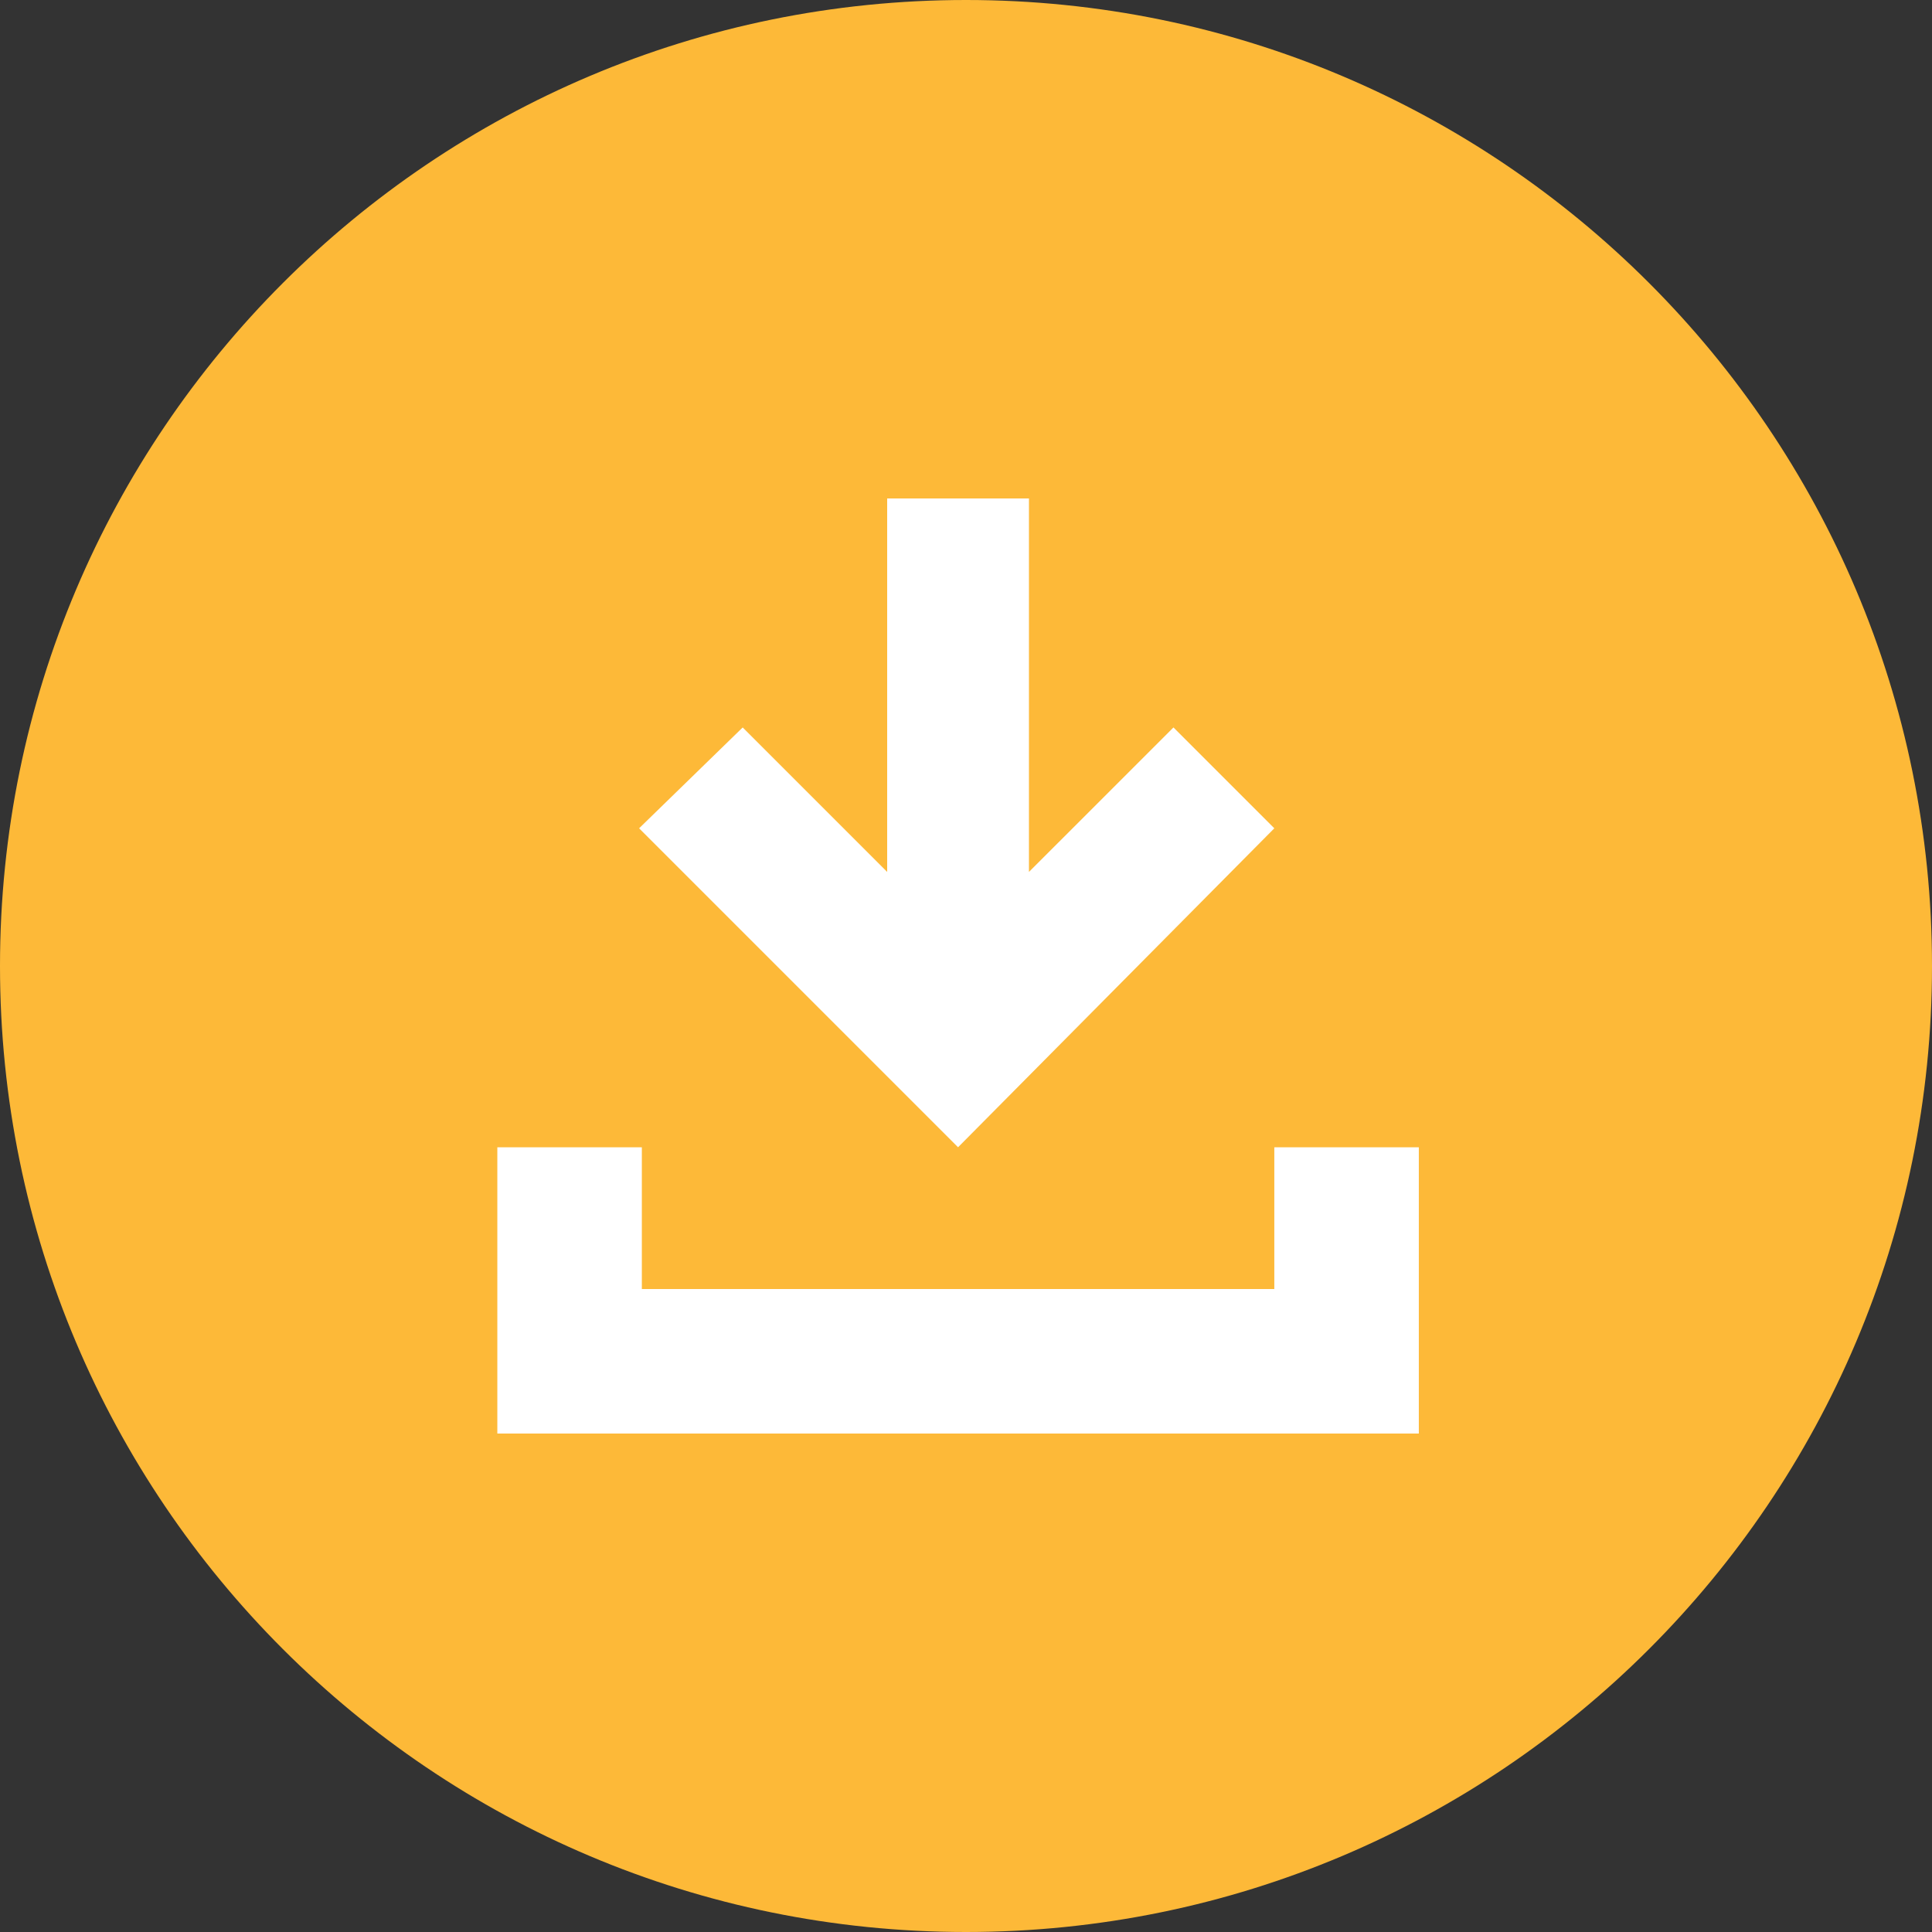
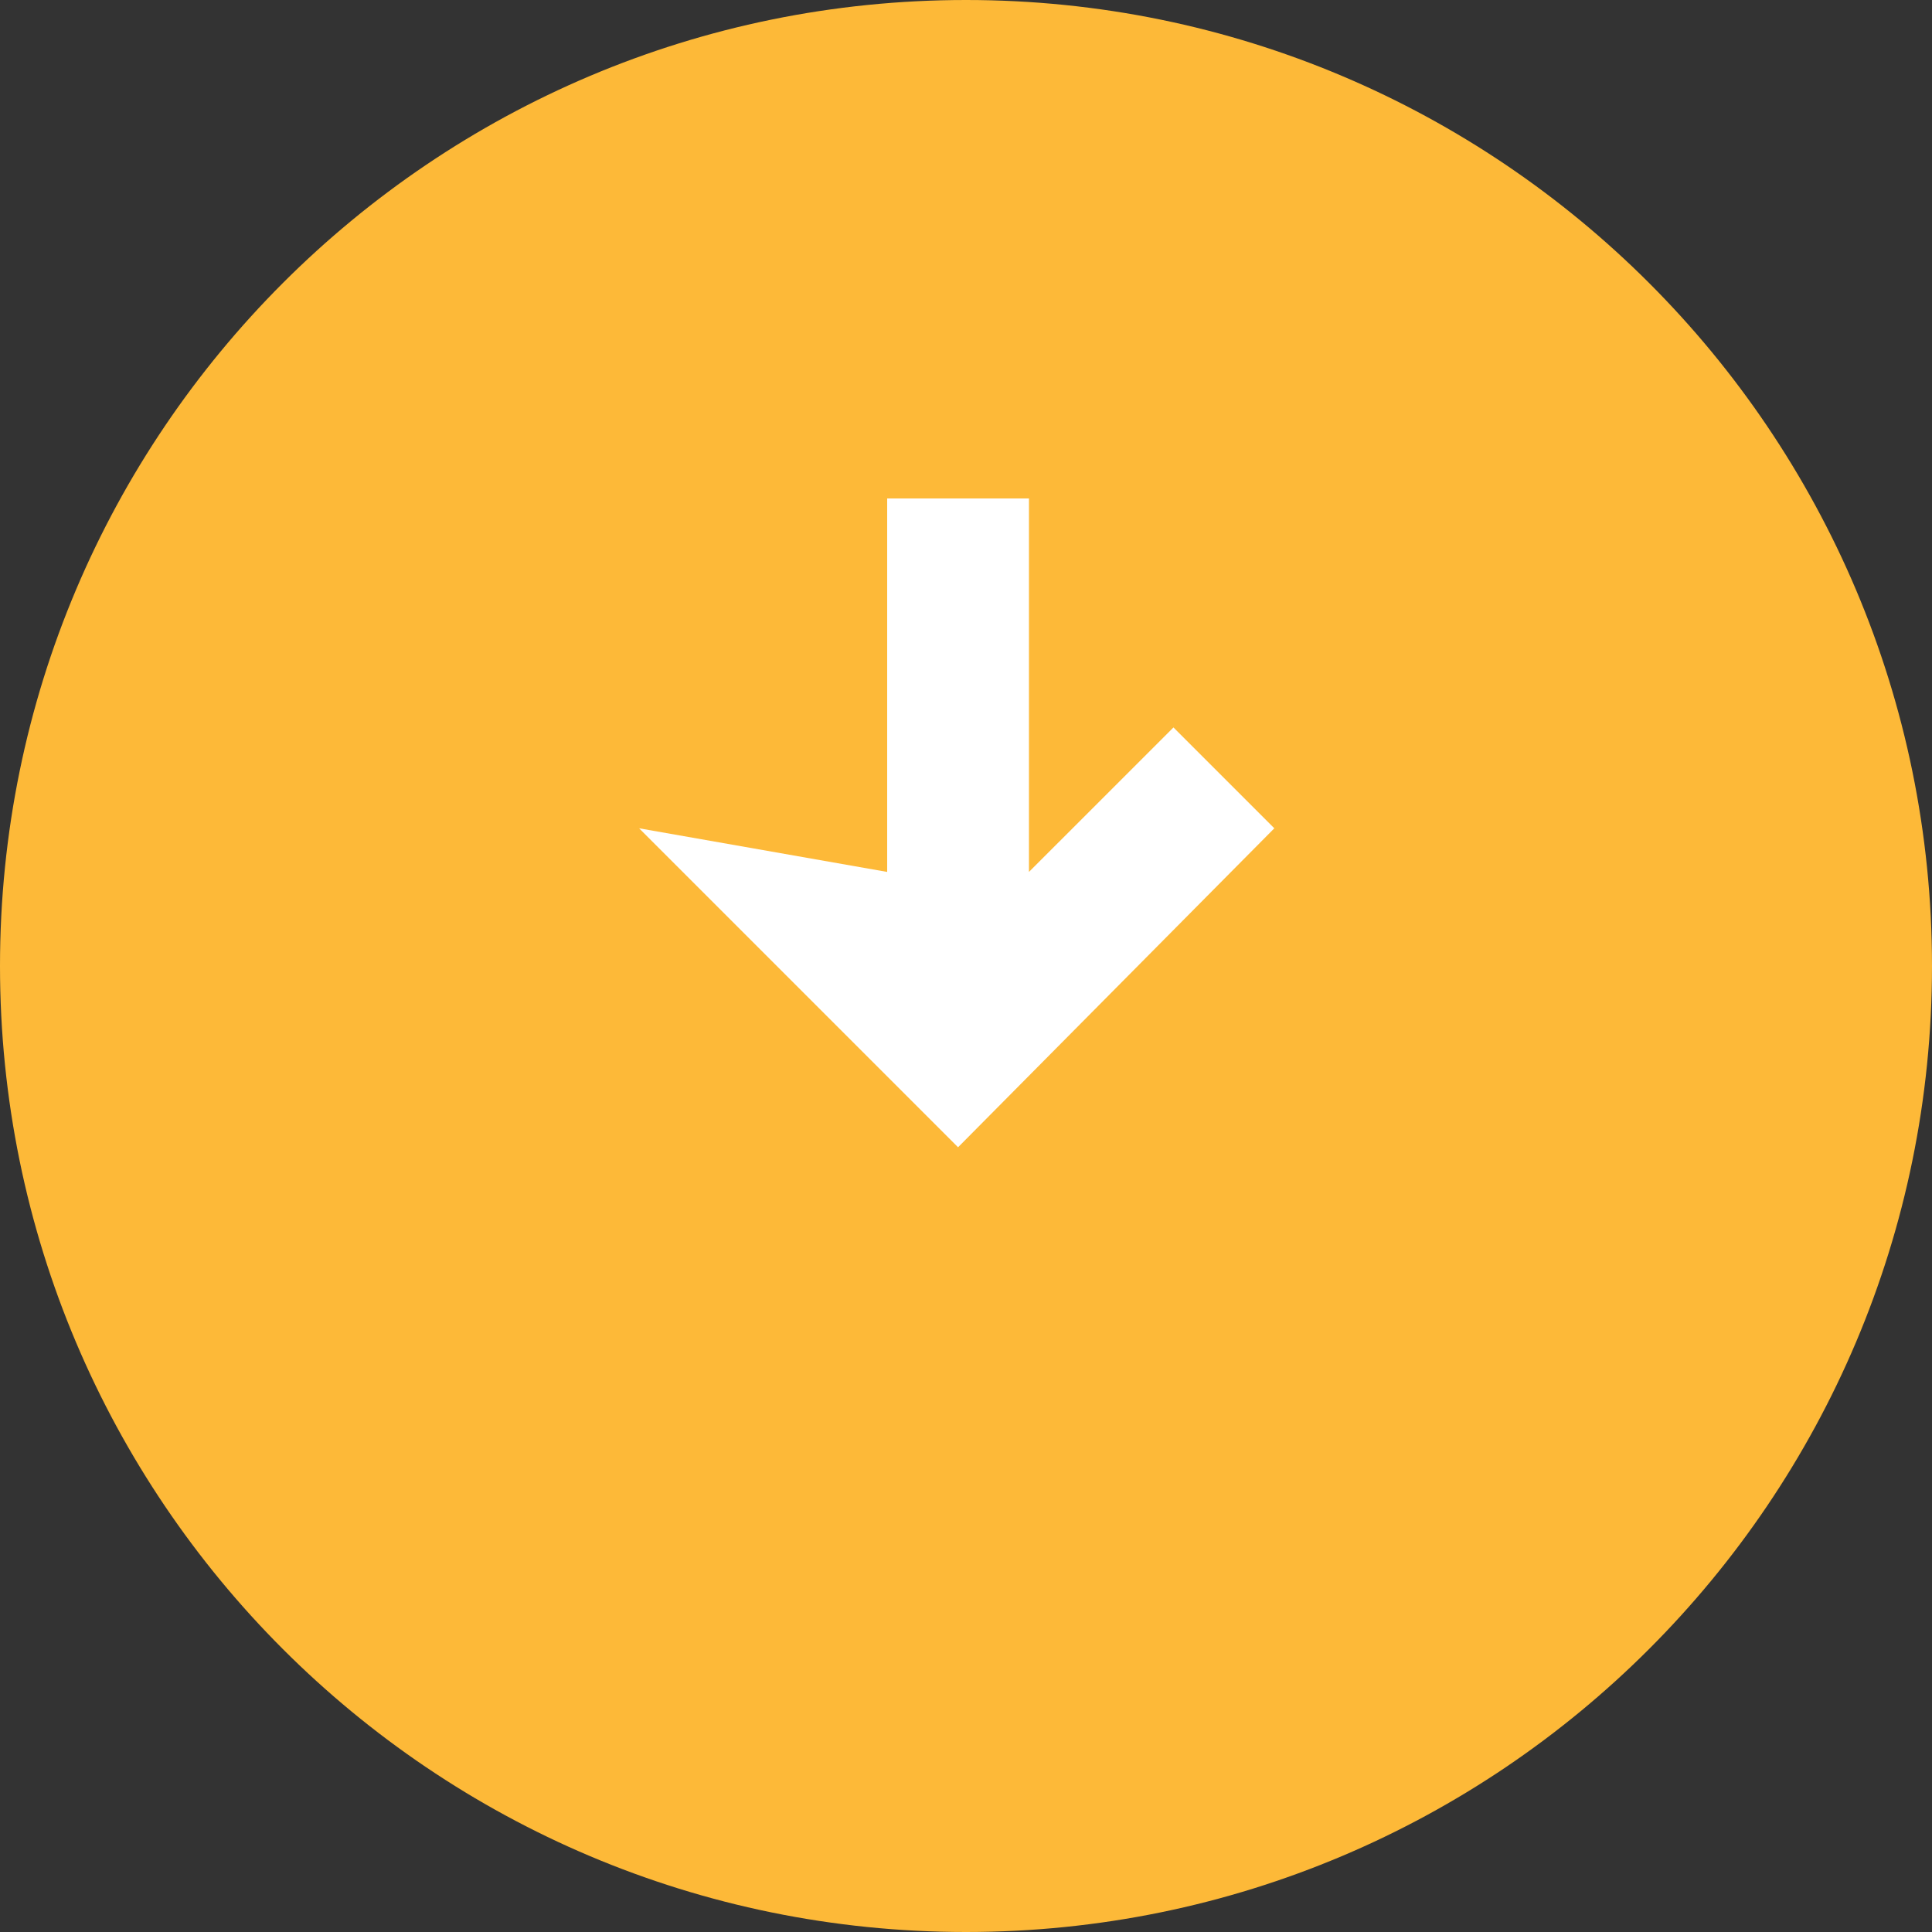
<svg xmlns="http://www.w3.org/2000/svg" width="55" height="55" viewBox="0 0 55 55" fill="none">
  <rect x="0" y="0" width="55" height="55" fill="#333333" stroke="none" />
  <path d="M27.5 55C42.683 55 55 42.691 55 27.5C55 12.309 42.683 0 27.5 0C12.317 0 0 12.309 0 27.5C0 42.691 12.309 55 27.5 55Z" fill="#FDB938" />
-   <path d="M36.277 32.661V36.696H18.272V32.661H14.158V40.81H40.391V32.661H36.277Z" fill="white" />
-   <path d="M33.406 20.709L29.292 24.822V14.19H25.256V24.822L21.143 20.709L18.194 23.58L27.274 32.66L36.277 23.58L33.406 20.709Z" fill="white" />
+   <path d="M33.406 20.709L29.292 24.822V14.19H25.256V24.822L18.194 23.58L27.274 32.66L36.277 23.58L33.406 20.709Z" fill="white" />
</svg>